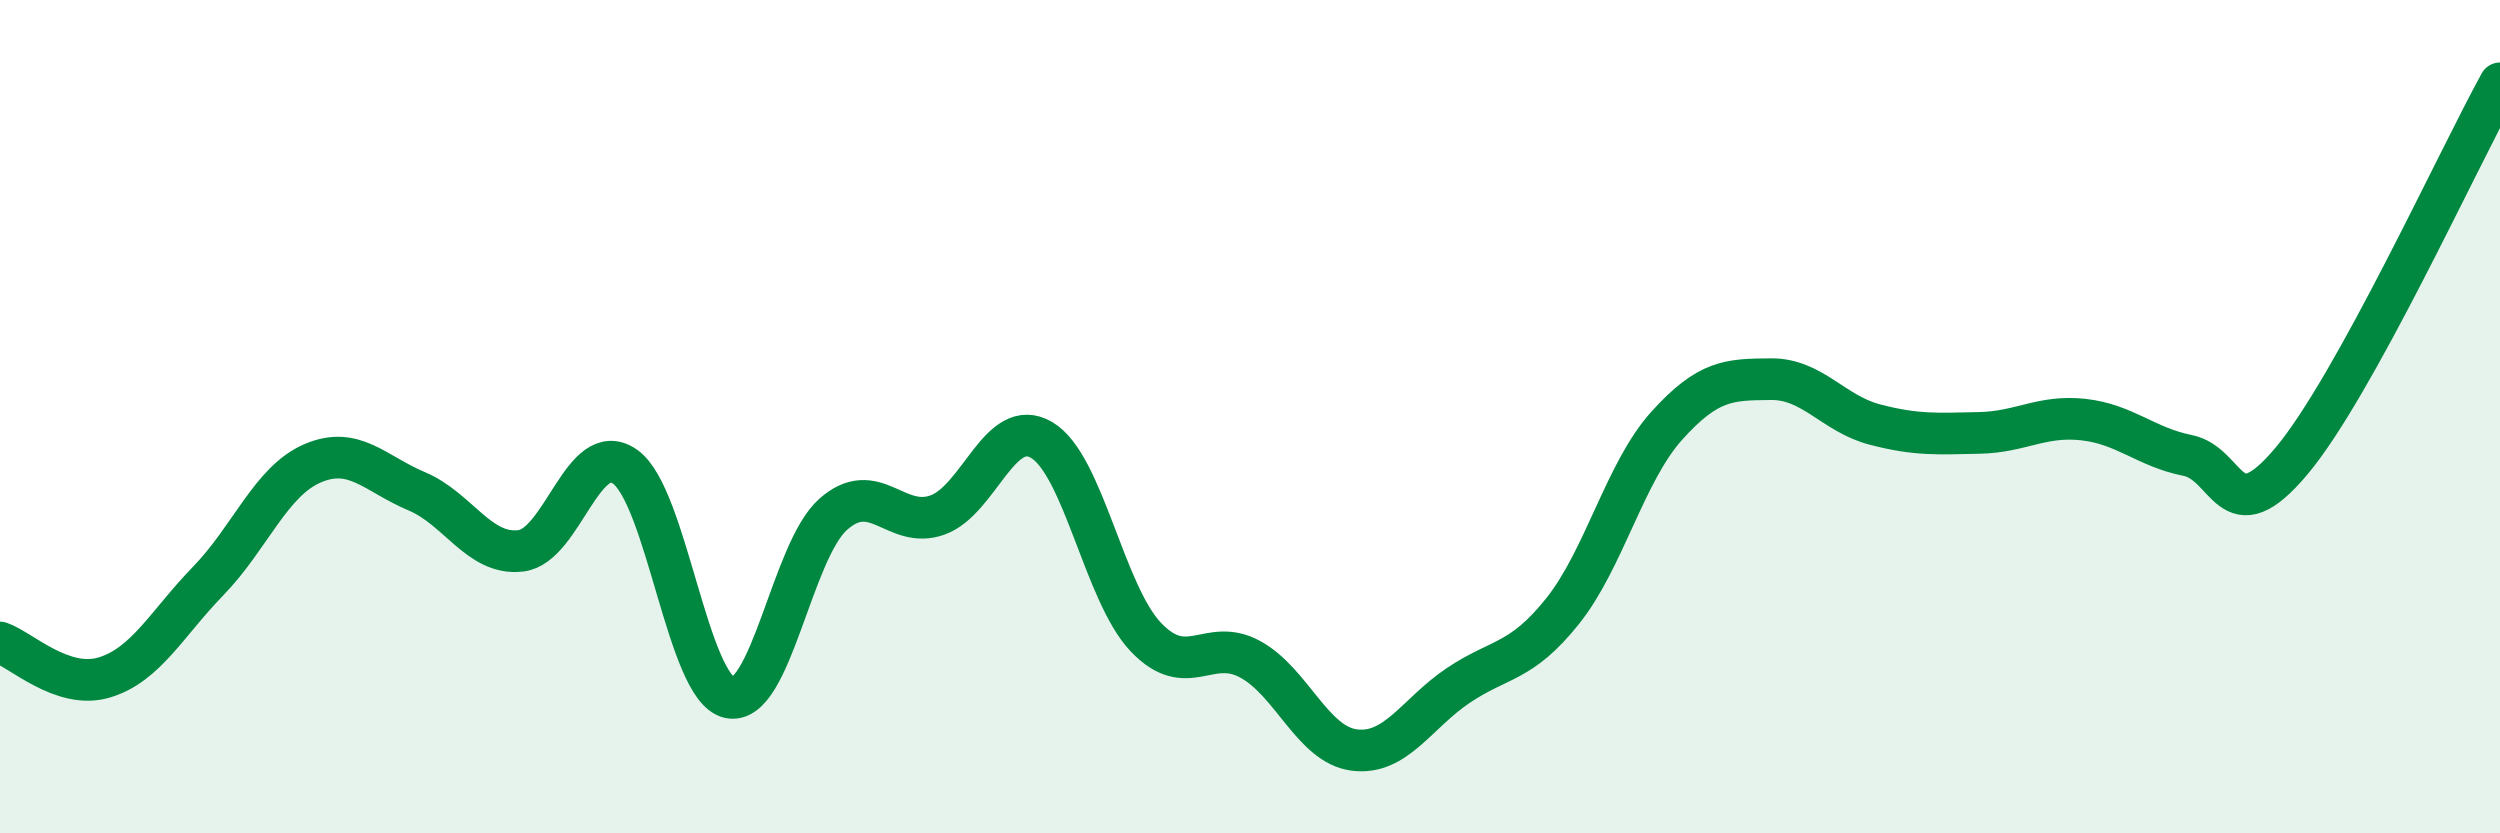
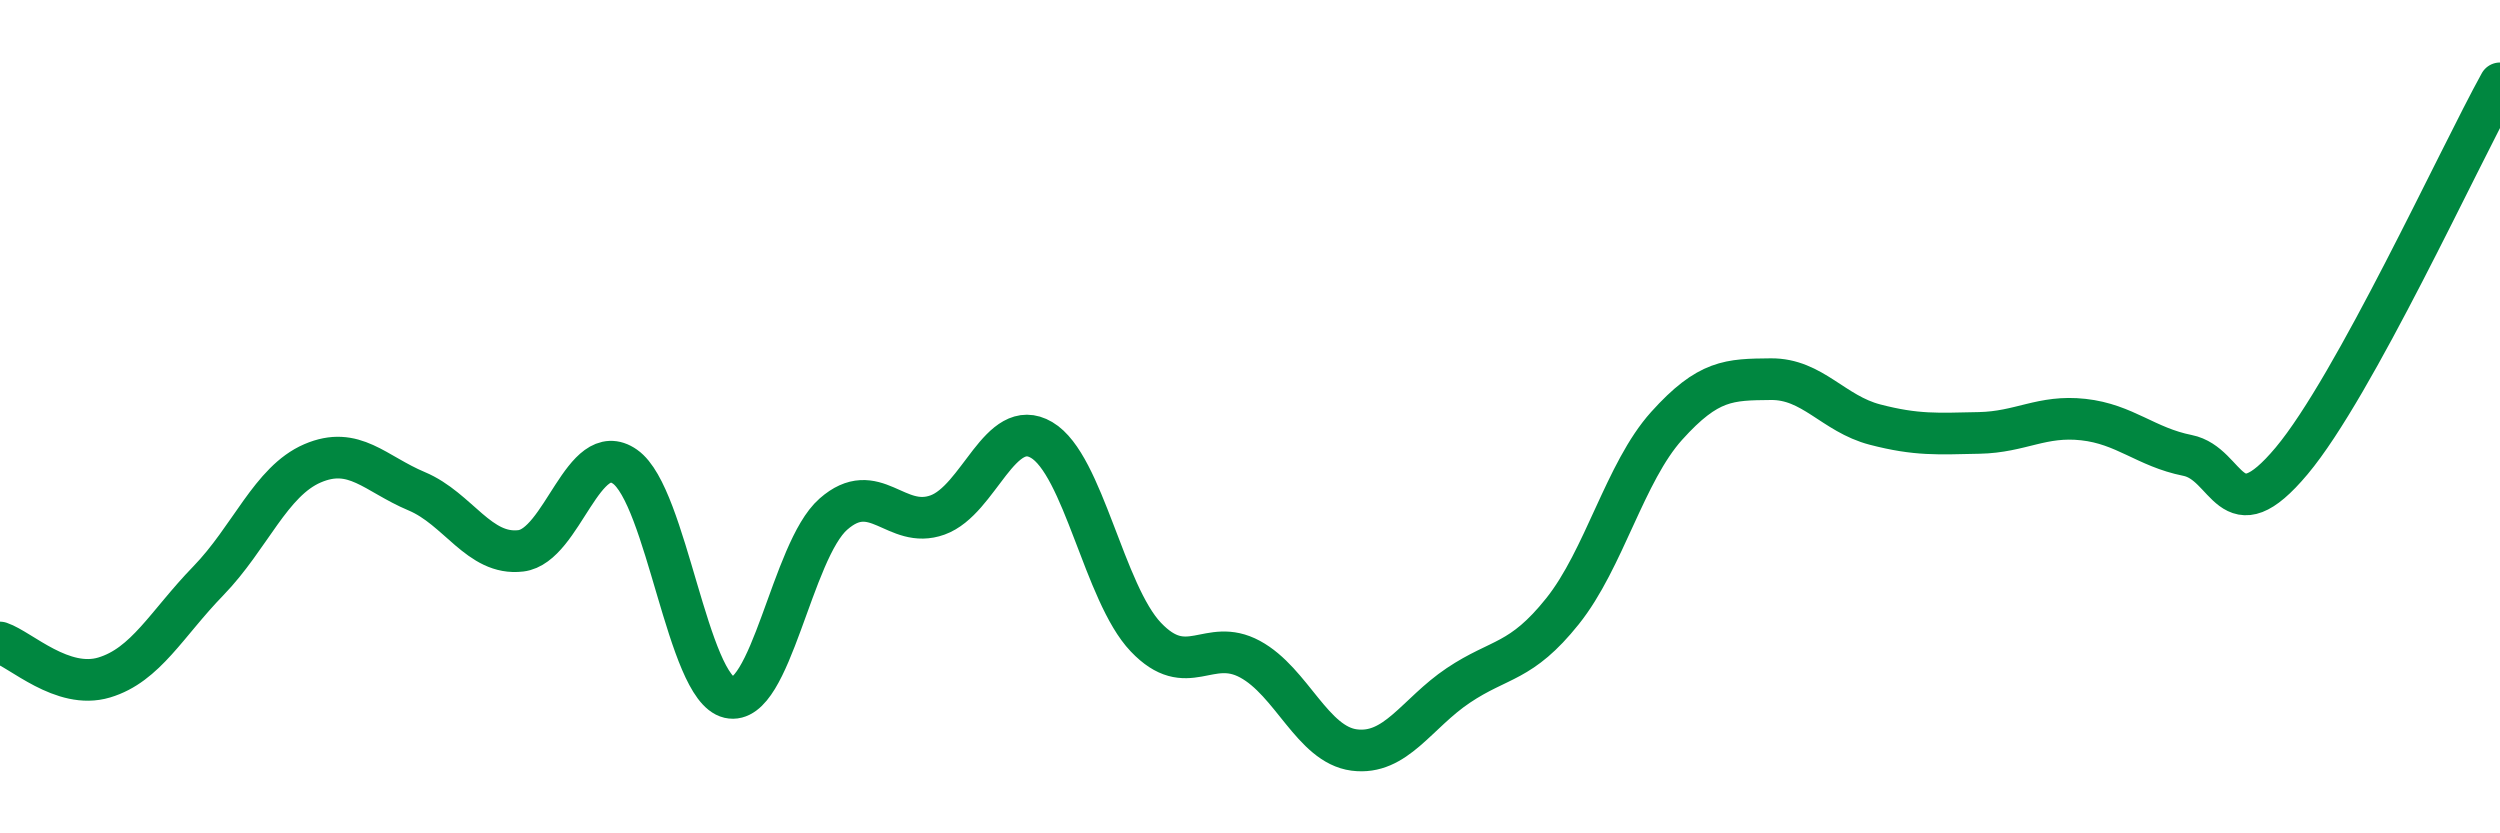
<svg xmlns="http://www.w3.org/2000/svg" width="60" height="20" viewBox="0 0 60 20">
-   <path d="M 0,15.42 C 0.5,15.59 1.5,16.56 2.5,16.26 C 3.5,15.96 4,14.97 5,13.94 C 6,12.91 6.5,11.55 7.5,11.12 C 8.5,10.69 9,11.37 10,11.79 C 11,12.21 11.5,13.34 12.5,13.22 C 13.5,13.1 14,10.5 15,11.2 C 16,11.9 16.5,16.51 17.5,16.74 C 18.5,16.97 19,13.22 20,12.34 C 21,11.46 21.5,12.72 22.5,12.36 C 23.5,12 24,9.97 25,10.56 C 26,11.15 26.5,14.24 27.5,15.29 C 28.5,16.34 29,15.28 30,15.82 C 31,16.36 31.5,17.87 32.5,18 C 33.5,18.13 34,17.12 35,16.45 C 36,15.78 36.5,15.92 37.5,14.67 C 38.5,13.42 39,11.33 40,10.22 C 41,9.11 41.5,9.11 42.5,9.1 C 43.5,9.09 44,9.93 45,10.19 C 46,10.45 46.5,10.41 47.5,10.39 C 48.5,10.37 49,9.96 50,10.07 C 51,10.18 51.5,10.73 52.5,10.93 C 53.5,11.13 53.5,12.85 55,11.06 C 56.5,9.27 59,3.81 60,2L60 20L0 20Z" fill="#008740" opacity="0.1" stroke-linecap="round" stroke-linejoin="round" />
  <path d="M 0,15.42 C 0.5,15.59 1.5,16.56 2.5,16.26 C 3.5,15.96 4,14.97 5,13.94 C 6,12.91 6.5,11.55 7.5,11.12 C 8.5,10.69 9,11.37 10,11.79 C 11,12.21 11.5,13.34 12.5,13.22 C 13.5,13.1 14,10.5 15,11.2 C 16,11.9 16.5,16.51 17.5,16.74 C 18.5,16.97 19,13.22 20,12.34 C 21,11.46 21.5,12.72 22.5,12.36 C 23.5,12 24,9.97 25,10.56 C 26,11.15 26.5,14.24 27.5,15.29 C 28.5,16.34 29,15.28 30,15.82 C 31,16.36 31.5,17.87 32.5,18 C 33.5,18.13 34,17.12 35,16.45 C 36,15.78 36.5,15.92 37.5,14.67 C 38.5,13.42 39,11.33 40,10.22 C 41,9.11 41.5,9.11 42.5,9.1 C 43.5,9.09 44,9.93 45,10.19 C 46,10.45 46.5,10.41 47.5,10.39 C 48.5,10.37 49,9.96 50,10.07 C 51,10.18 51.5,10.73 52.5,10.93 C 53.5,11.13 53.5,12.85 55,11.06 C 56.5,9.27 59,3.81 60,2" stroke="#008740" stroke-width="1" fill="none" stroke-linecap="round" stroke-linejoin="round" />
</svg>